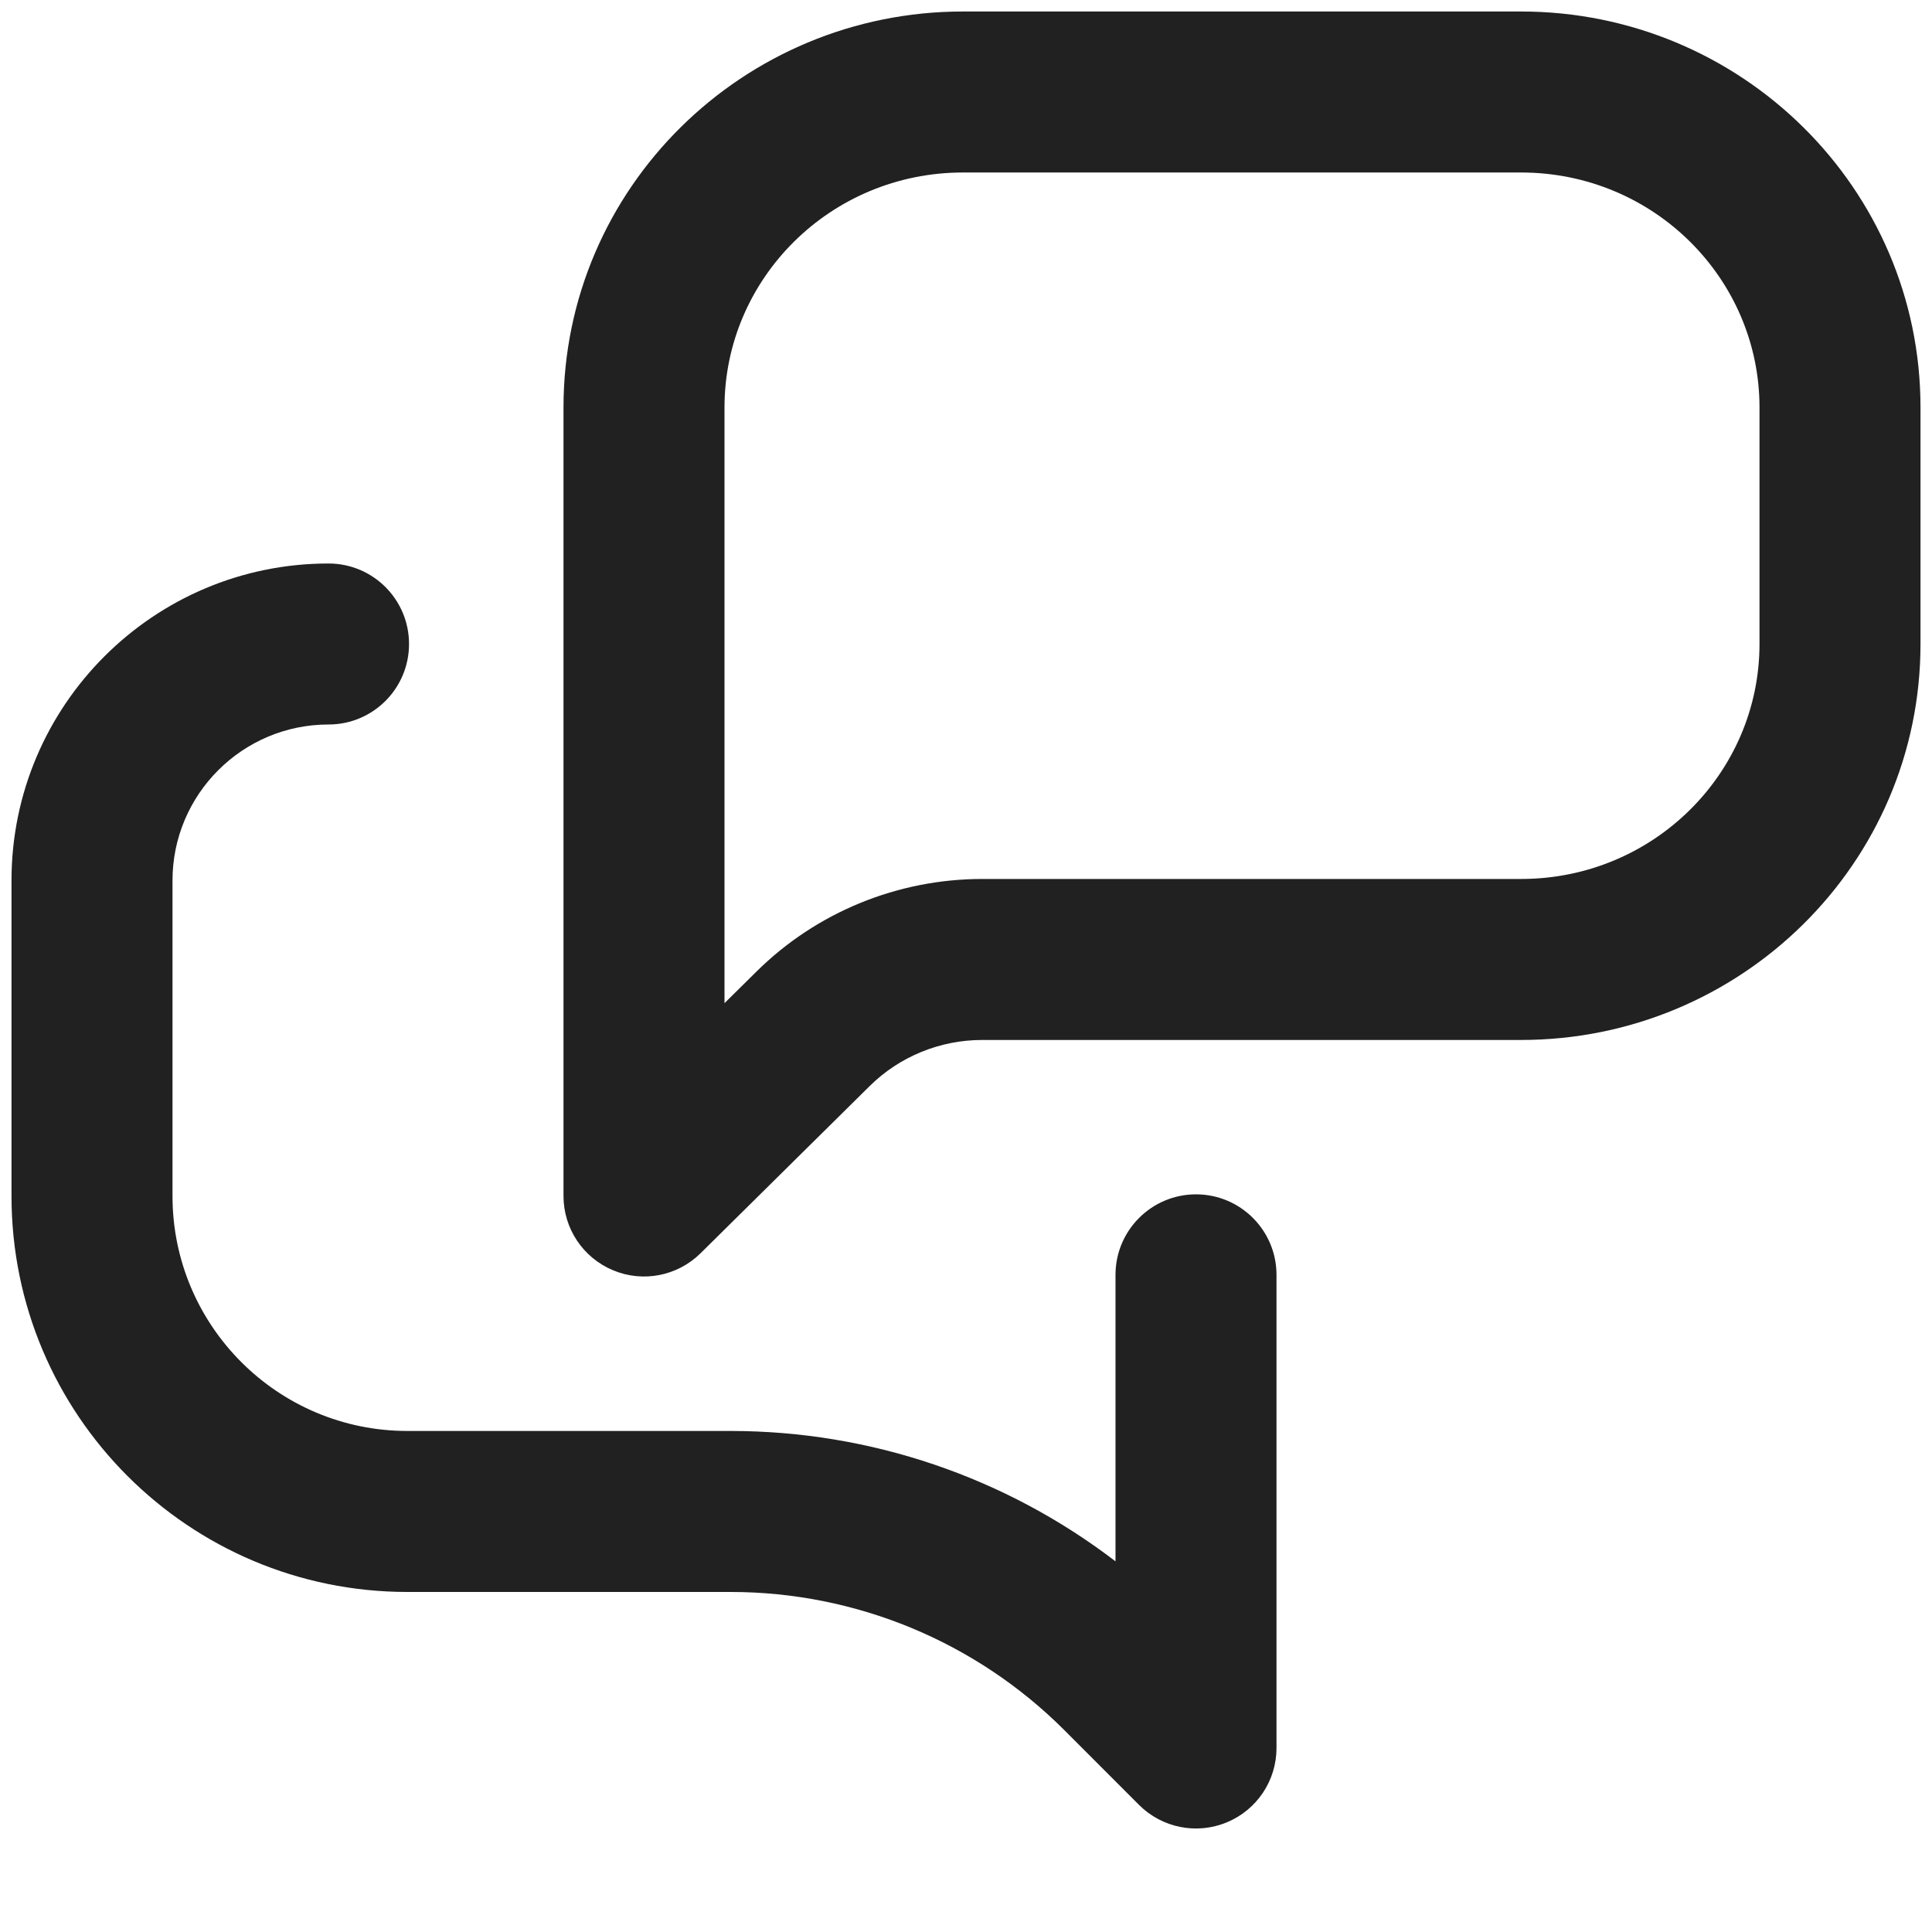
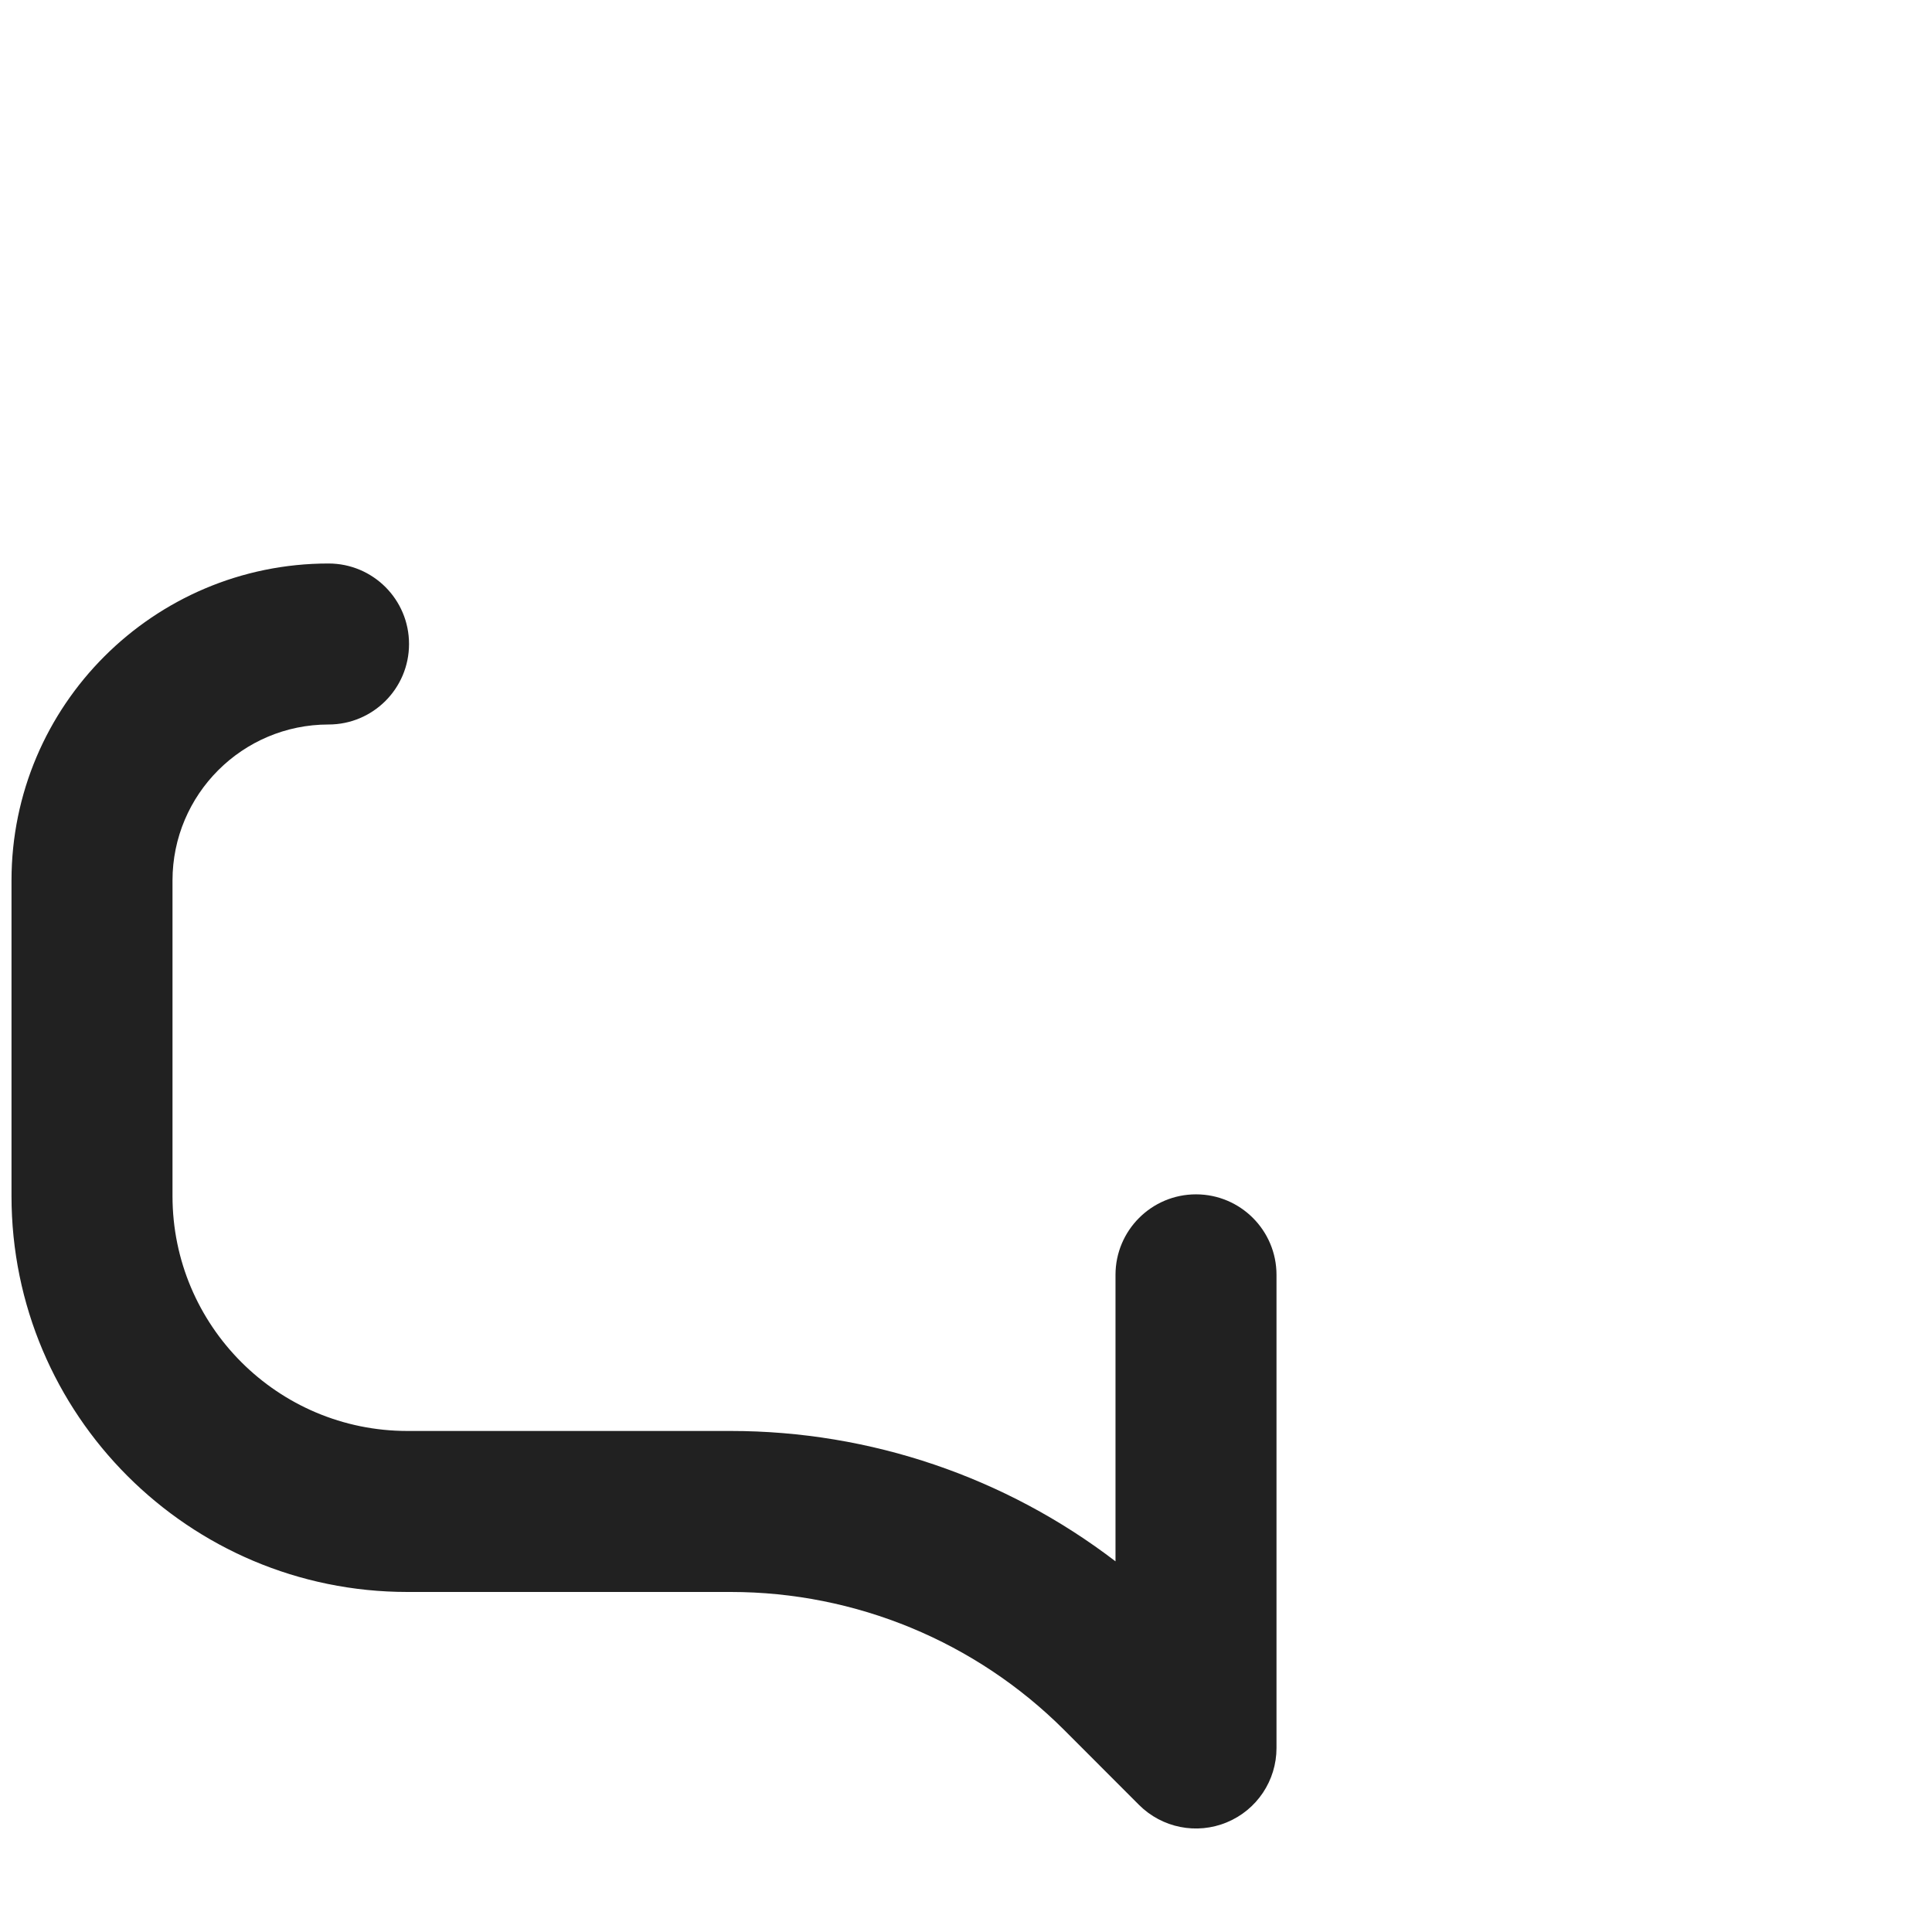
<svg xmlns="http://www.w3.org/2000/svg" width="21" height="21" viewBox="0 0 21 21" fill="none">
  <path fill-rule="evenodd" clip-rule="evenodd" d="M0.125 9.571C0.125 7.669 1.669 6.125 3.571 6.125C4.055 6.125 4.446 6.517 4.446 7C4.446 7.483 4.055 7.875 3.571 7.875C2.635 7.875 1.875 8.635 1.875 9.571V13C1.875 14.41 3.019 15.554 4.429 15.554H7.943C9.463 15.554 10.931 16.057 12.125 16.971V13.857C12.125 13.374 12.517 12.982 13 12.982C13.483 12.982 13.875 13.374 13.875 13.857V19C13.875 19.354 13.662 19.673 13.335 19.808C13.008 19.944 12.632 19.869 12.381 19.619L11.567 18.804C10.606 17.844 9.302 17.304 7.943 17.304H4.429C2.052 17.304 0.125 15.377 0.125 13V9.571Z" fill="#212121" />
-   <path fill-rule="evenodd" clip-rule="evenodd" d="M10.467 1.875C9.027 1.875 7.875 3.028 7.875 4.429V10.904L8.223 10.56C8.875 9.915 9.758 9.554 10.677 9.554H16.533C17.974 9.554 19.125 8.401 19.125 7V4.429C19.125 3.028 17.974 1.875 16.533 1.875H10.467ZM6.125 4.429C6.125 2.043 8.078 0.125 10.467 0.125H16.533C18.922 0.125 20.875 2.043 20.875 4.429V7C20.875 9.386 18.922 11.304 16.533 11.304H10.677C10.216 11.304 9.777 11.485 9.454 11.804L7.615 13.622C7.364 13.87 6.989 13.944 6.663 13.807C6.337 13.671 6.125 13.353 6.125 13V4.429Z" fill="#212121" />
</svg>